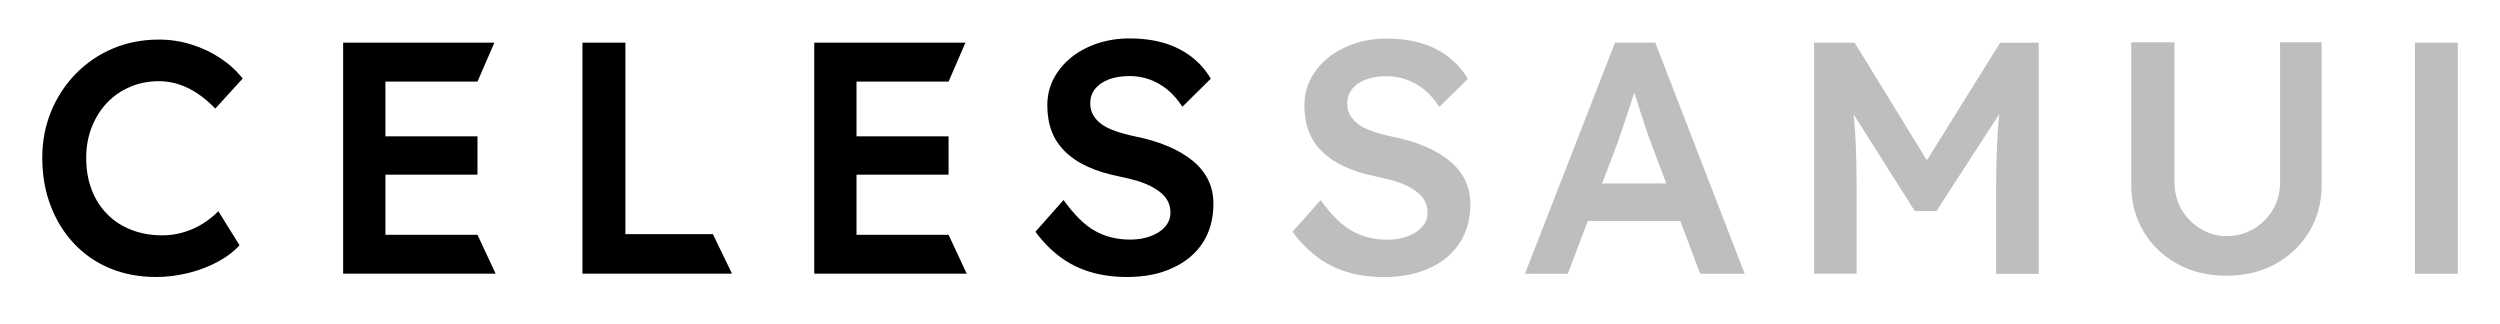
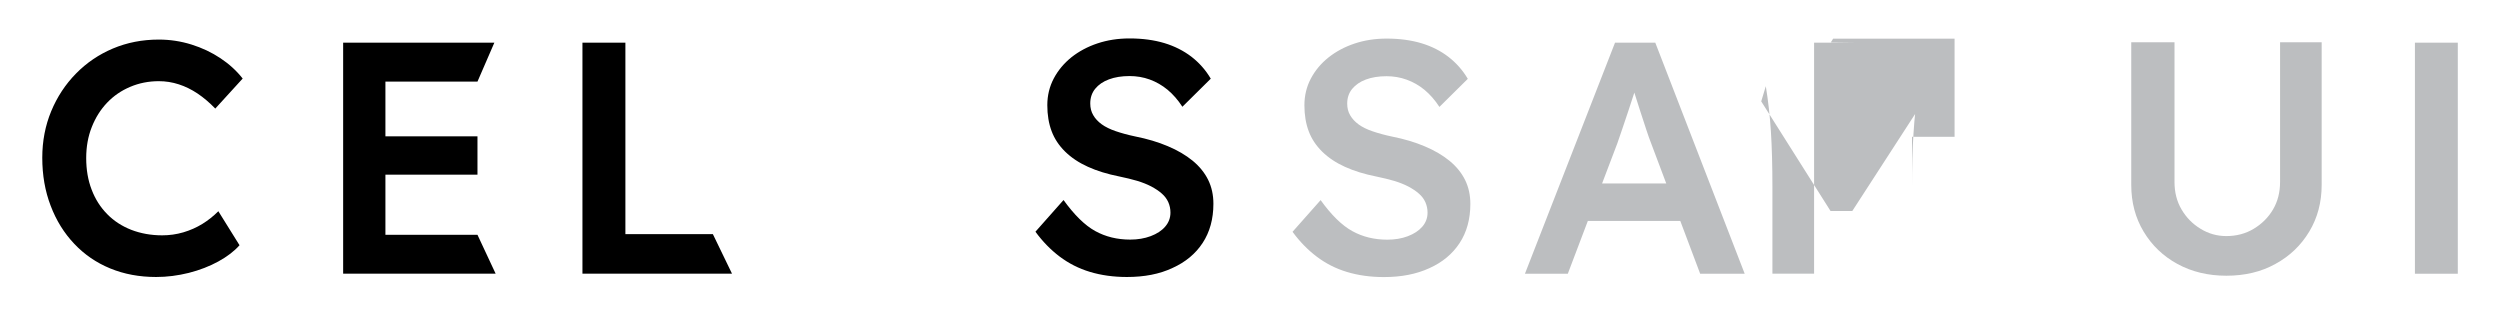
<svg xmlns="http://www.w3.org/2000/svg" xmlns:xlink="http://www.w3.org/1999/xlink" version="1.1" id="Layer_1" x="0px" y="0px" viewBox="0 0 332.95 43.18" style="enable-background:new 0 0 332.95 43.18;" xml:space="preserve">
  <style type="text/css">
	.st0{clip-path:url(#SVGID_2_);fill:#BCBEC0;}
	.st1{clip-path:url(#SVGID_2_);}
</style>
  <g>
    <defs>
      <rect id="SVGID_1_" x="5.63" y="5.15" width="321.7" height="31.75" />
    </defs>
    <clipPath id="SVGID_2_">
      <use xlink:href="#SVGID_1_" style="overflow:visible;" />
    </clipPath>
    <path class="st0" d="M184.31,36.9c-1.79,0-3.43-0.23-4.92-0.68c-1.5-0.45-2.84-1.14-4.04-2.05c-1.2-0.91-2.27-2.01-3.21-3.3   l3.74-4.22c1.43,1.99,2.84,3.37,4.22,4.13c1.38,0.76,2.93,1.14,4.66,1.14c1,0,1.91-0.15,2.73-0.46c0.82-0.31,1.46-0.73,1.93-1.27   c0.47-0.54,0.7-1.17,0.7-1.87c0-0.5-0.1-0.96-0.29-1.39c-0.19-0.43-0.48-0.81-0.86-1.14c-0.38-0.34-0.85-0.65-1.41-0.95   c-0.56-0.29-1.19-0.54-1.89-0.75c-0.7-0.2-1.48-0.4-2.33-0.57c-1.61-0.32-3.02-0.75-4.22-1.3c-1.2-0.54-2.21-1.22-3.03-2.02   c-0.82-0.81-1.42-1.71-1.8-2.73c-0.38-1.01-0.57-2.16-0.57-3.45c0-1.29,0.29-2.48,0.86-3.56c0.57-1.08,1.36-2.02,2.35-2.81   c1-0.79,2.15-1.41,3.47-1.85c1.32-0.44,2.74-0.66,4.27-0.66c1.73,0,3.27,0.21,4.64,0.62c1.36,0.41,2.56,1.02,3.6,1.82   c1.04,0.81,1.9,1.78,2.57,2.92l-3.78,3.74c-0.59-0.91-1.25-1.66-1.98-2.27c-0.73-0.6-1.52-1.05-2.38-1.36   c-0.85-0.31-1.75-0.46-2.68-0.46c-1.06,0-1.97,0.15-2.75,0.44c-0.78,0.29-1.38,0.71-1.83,1.25c-0.44,0.54-0.66,1.19-0.66,1.96   c0,0.59,0.13,1.11,0.4,1.56c0.26,0.45,0.64,0.86,1.12,1.21c0.48,0.35,1.1,0.66,1.87,0.92c0.76,0.26,1.63,0.5,2.59,0.7   c1.61,0.32,3.06,0.75,4.35,1.3c1.29,0.54,2.39,1.19,3.3,1.93c0.91,0.75,1.6,1.6,2.07,2.55c0.47,0.95,0.7,2.02,0.7,3.19   c0,2.02-0.48,3.76-1.43,5.21c-0.95,1.45-2.3,2.57-4.02,3.34C188.64,36.51,186.62,36.9,184.31,36.9" />
    <path class="st0" d="M226.43,36.46h5.93L220.45,5.68h-5.36l-12,30.78h5.71l2.67-7.04h12.31L226.43,36.46z M213.36,24.45l2.04-5.37   c0.2-0.58,0.43-1.24,0.68-1.98c0.25-0.73,0.51-1.49,0.77-2.29c0.26-0.79,0.51-1.55,0.75-2.29c0.02-0.06,0.04-0.12,0.06-0.19   c0.23,0.76,0.49,1.58,0.78,2.45c0.29,0.89,0.56,1.72,0.81,2.48c0.25,0.76,0.45,1.32,0.59,1.67l2.07,5.5H213.36z" />
-     <path class="st0" d="M241.6,36.46V5.68H247l11.21,18.25l-3.17-0.04l11.34-18.2h5.14v30.78h-5.67V24.89c0-2.64,0.06-5.01,0.2-7.12   c0.13-2.11,0.36-4.21,0.68-6.29l0.71,1.89l-9.54,14.73h-2.9l-9.23-14.6l0.61-2.02c0.32,1.96,0.55,3.98,0.68,6.05   c0.13,2.06,0.2,4.52,0.2,7.36v11.56H241.6z" />
+     <path class="st0" d="M241.6,36.46V5.68H247l-3.17-0.04l11.34-18.2h5.14v30.78h-5.67V24.89c0-2.64,0.06-5.01,0.2-7.12   c0.13-2.11,0.36-4.21,0.68-6.29l0.71,1.89l-9.54,14.73h-2.9l-9.23-14.6l0.61-2.02c0.32,1.96,0.55,3.98,0.68,6.05   c0.13,2.06,0.2,4.52,0.2,7.36v11.56H241.6z" />
    <path class="st0" d="M296.51,36.72c-2.43,0-4.6-0.52-6.51-1.56c-1.91-1.04-3.41-2.48-4.51-4.31c-1.1-1.83-1.65-3.9-1.65-6.22V5.63   h5.76v18.6c0,1.38,0.31,2.6,0.94,3.67c0.63,1.07,1.47,1.93,2.53,2.57c1.06,0.65,2.2,0.97,3.43,0.97c1.35,0,2.57-0.32,3.65-0.97   c1.08-0.65,1.94-1.5,2.57-2.57c0.63-1.07,0.94-2.29,0.94-3.67V5.63h5.54v18.99c0,2.32-0.55,4.39-1.65,6.22   c-1.1,1.83-2.6,3.27-4.51,4.31C301.16,36.2,298.97,36.72,296.51,36.72" />
    <polygon class="st0" points="321.62,36.46 321.62,5.68 324.47,5.68 325.92,5.68 327.33,5.68 327.33,36.46  " />
    <path class="st1" d="M20.79,36.89c-2.23,0-4.26-0.38-6.11-1.14c-1.85-0.76-3.44-1.85-4.79-3.28c-1.35-1.42-2.4-3.11-3.14-5.06   c-0.75-1.95-1.12-4.08-1.12-6.4c0-2.23,0.4-4.29,1.19-6.2c0.79-1.9,1.89-3.58,3.3-5.01c1.41-1.44,3.05-2.55,4.92-3.34   c1.88-0.79,3.91-1.19,6.11-1.19c1.49,0,2.94,0.22,4.35,0.66c1.41,0.44,2.7,1.05,3.87,1.83c1.17,0.78,2.15,1.68,2.95,2.7l-3.65,4   c-0.76-0.79-1.55-1.46-2.35-2c-0.81-0.54-1.64-0.95-2.51-1.23c-0.86-0.28-1.75-0.42-2.66-0.42c-1.35,0-2.62,0.25-3.8,0.75   c-1.19,0.5-2.21,1.2-3.08,2.11c-0.87,0.91-1.55,1.99-2.04,3.23c-0.5,1.25-0.75,2.63-0.75,4.15c0,1.55,0.24,2.96,0.73,4.22   c0.48,1.26,1.17,2.34,2.07,3.25c0.89,0.91,1.96,1.6,3.21,2.09c1.25,0.48,2.62,0.73,4.11,0.73c0.97,0,1.9-0.13,2.82-0.4   c0.91-0.27,1.75-0.64,2.53-1.12c0.78-0.48,1.49-1.05,2.13-1.69l2.82,4.53c-0.7,0.79-1.64,1.51-2.82,2.16   c-1.17,0.64-2.48,1.15-3.93,1.52C23.67,36.71,22.23,36.89,20.79,36.89" />
    <polygon class="st1" points="63.59,31.27 51.33,31.27 51.33,23.26 63.59,23.26 63.59,18.16 51.33,18.16 51.33,10.87 63.59,10.87    65.84,5.68 45.7,5.68 45.7,36.45 66.01,36.45  " />
    <polygon class="st1" points="77.57,36.45 77.57,5.68 83.29,5.68 83.29,31.18 94.94,31.18 97.49,36.45  " />
    <path class="st1" d="M150.08,36.89c-1.79,0-3.43-0.23-4.92-0.68c-1.5-0.45-2.84-1.14-4.05-2.05c-1.2-0.91-2.27-2.01-3.21-3.3   l3.74-4.22c1.44,1.99,2.84,3.37,4.22,4.13c1.38,0.76,2.93,1.14,4.66,1.14c0.99,0,1.9-0.15,2.73-0.46c0.82-0.31,1.47-0.73,1.93-1.27   c0.47-0.54,0.7-1.17,0.7-1.87c0-0.5-0.1-0.96-0.29-1.39c-0.19-0.42-0.48-0.81-0.86-1.14c-0.38-0.34-0.85-0.65-1.41-0.95   c-0.56-0.29-1.19-0.54-1.89-0.75c-0.7-0.2-1.48-0.4-2.33-0.57c-1.61-0.32-3.02-0.75-4.22-1.3c-1.2-0.54-2.21-1.22-3.03-2.02   c-0.82-0.81-1.42-1.71-1.8-2.73c-0.38-1.01-0.57-2.16-0.57-3.45c0-1.29,0.29-2.48,0.86-3.56c0.57-1.08,1.36-2.02,2.35-2.82   c1-0.79,2.15-1.41,3.47-1.85c1.32-0.44,2.74-0.66,4.27-0.66c1.73,0,3.27,0.21,4.64,0.62c1.36,0.41,2.56,1.02,3.61,1.82   c1.04,0.81,1.9,1.78,2.57,2.92l-3.78,3.74c-0.59-0.91-1.25-1.66-1.98-2.27c-0.73-0.6-1.52-1.05-2.37-1.36   c-0.85-0.31-1.75-0.46-2.68-0.46c-1.06,0-1.97,0.15-2.75,0.44c-0.78,0.29-1.39,0.71-1.83,1.25c-0.44,0.54-0.66,1.19-0.66,1.96   c0,0.59,0.13,1.11,0.4,1.56c0.26,0.46,0.64,0.86,1.12,1.21c0.48,0.35,1.11,0.66,1.87,0.92c0.76,0.26,1.63,0.5,2.59,0.7   c1.61,0.32,3.06,0.75,4.35,1.3c1.29,0.54,2.39,1.19,3.3,1.93c0.91,0.75,1.6,1.6,2.07,2.55c0.47,0.95,0.7,2.02,0.7,3.19   c0,2.02-0.48,3.76-1.43,5.21c-0.95,1.45-2.29,2.56-4.02,3.34C154.41,36.51,152.39,36.89,150.08,36.89" />
-     <polygon class="st1" points="126.33,31.27 114.07,31.27 114.07,23.26 126.33,23.26 126.33,18.16 114.07,18.16 114.07,10.87    126.33,10.87 128.58,5.68 108.44,5.68 108.44,36.45 128.75,36.45  " />
  </g>
</svg>